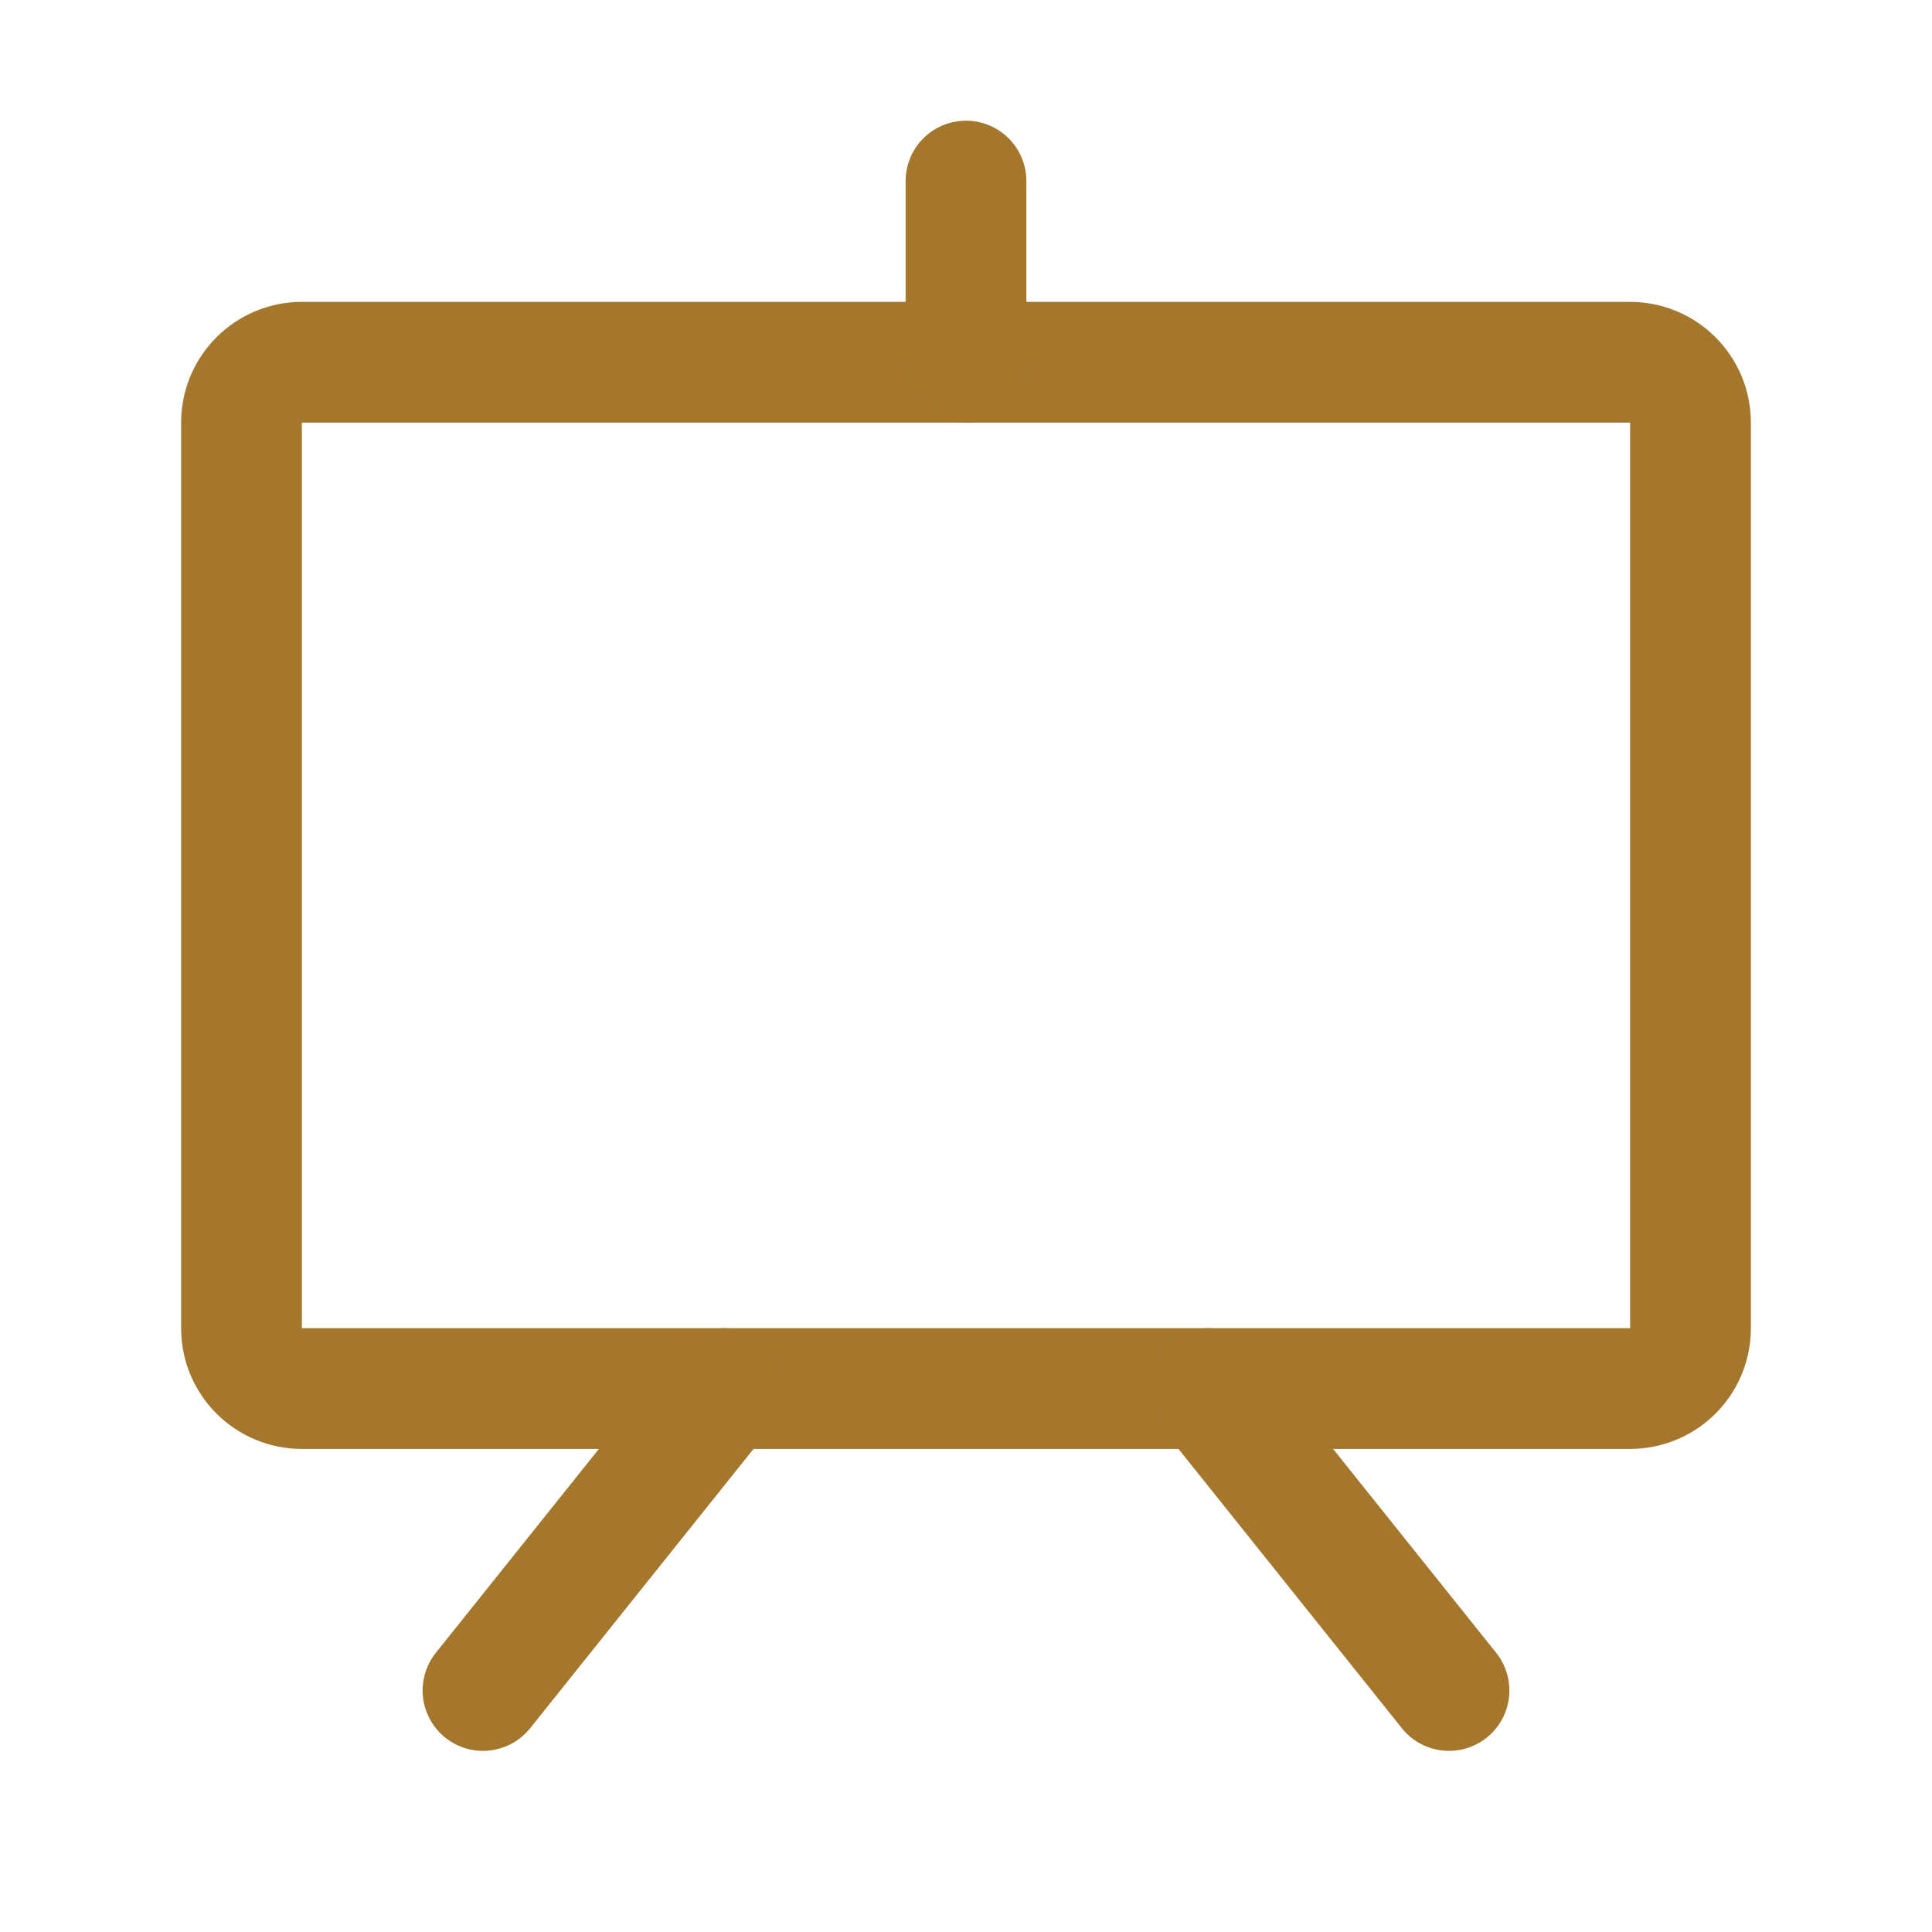
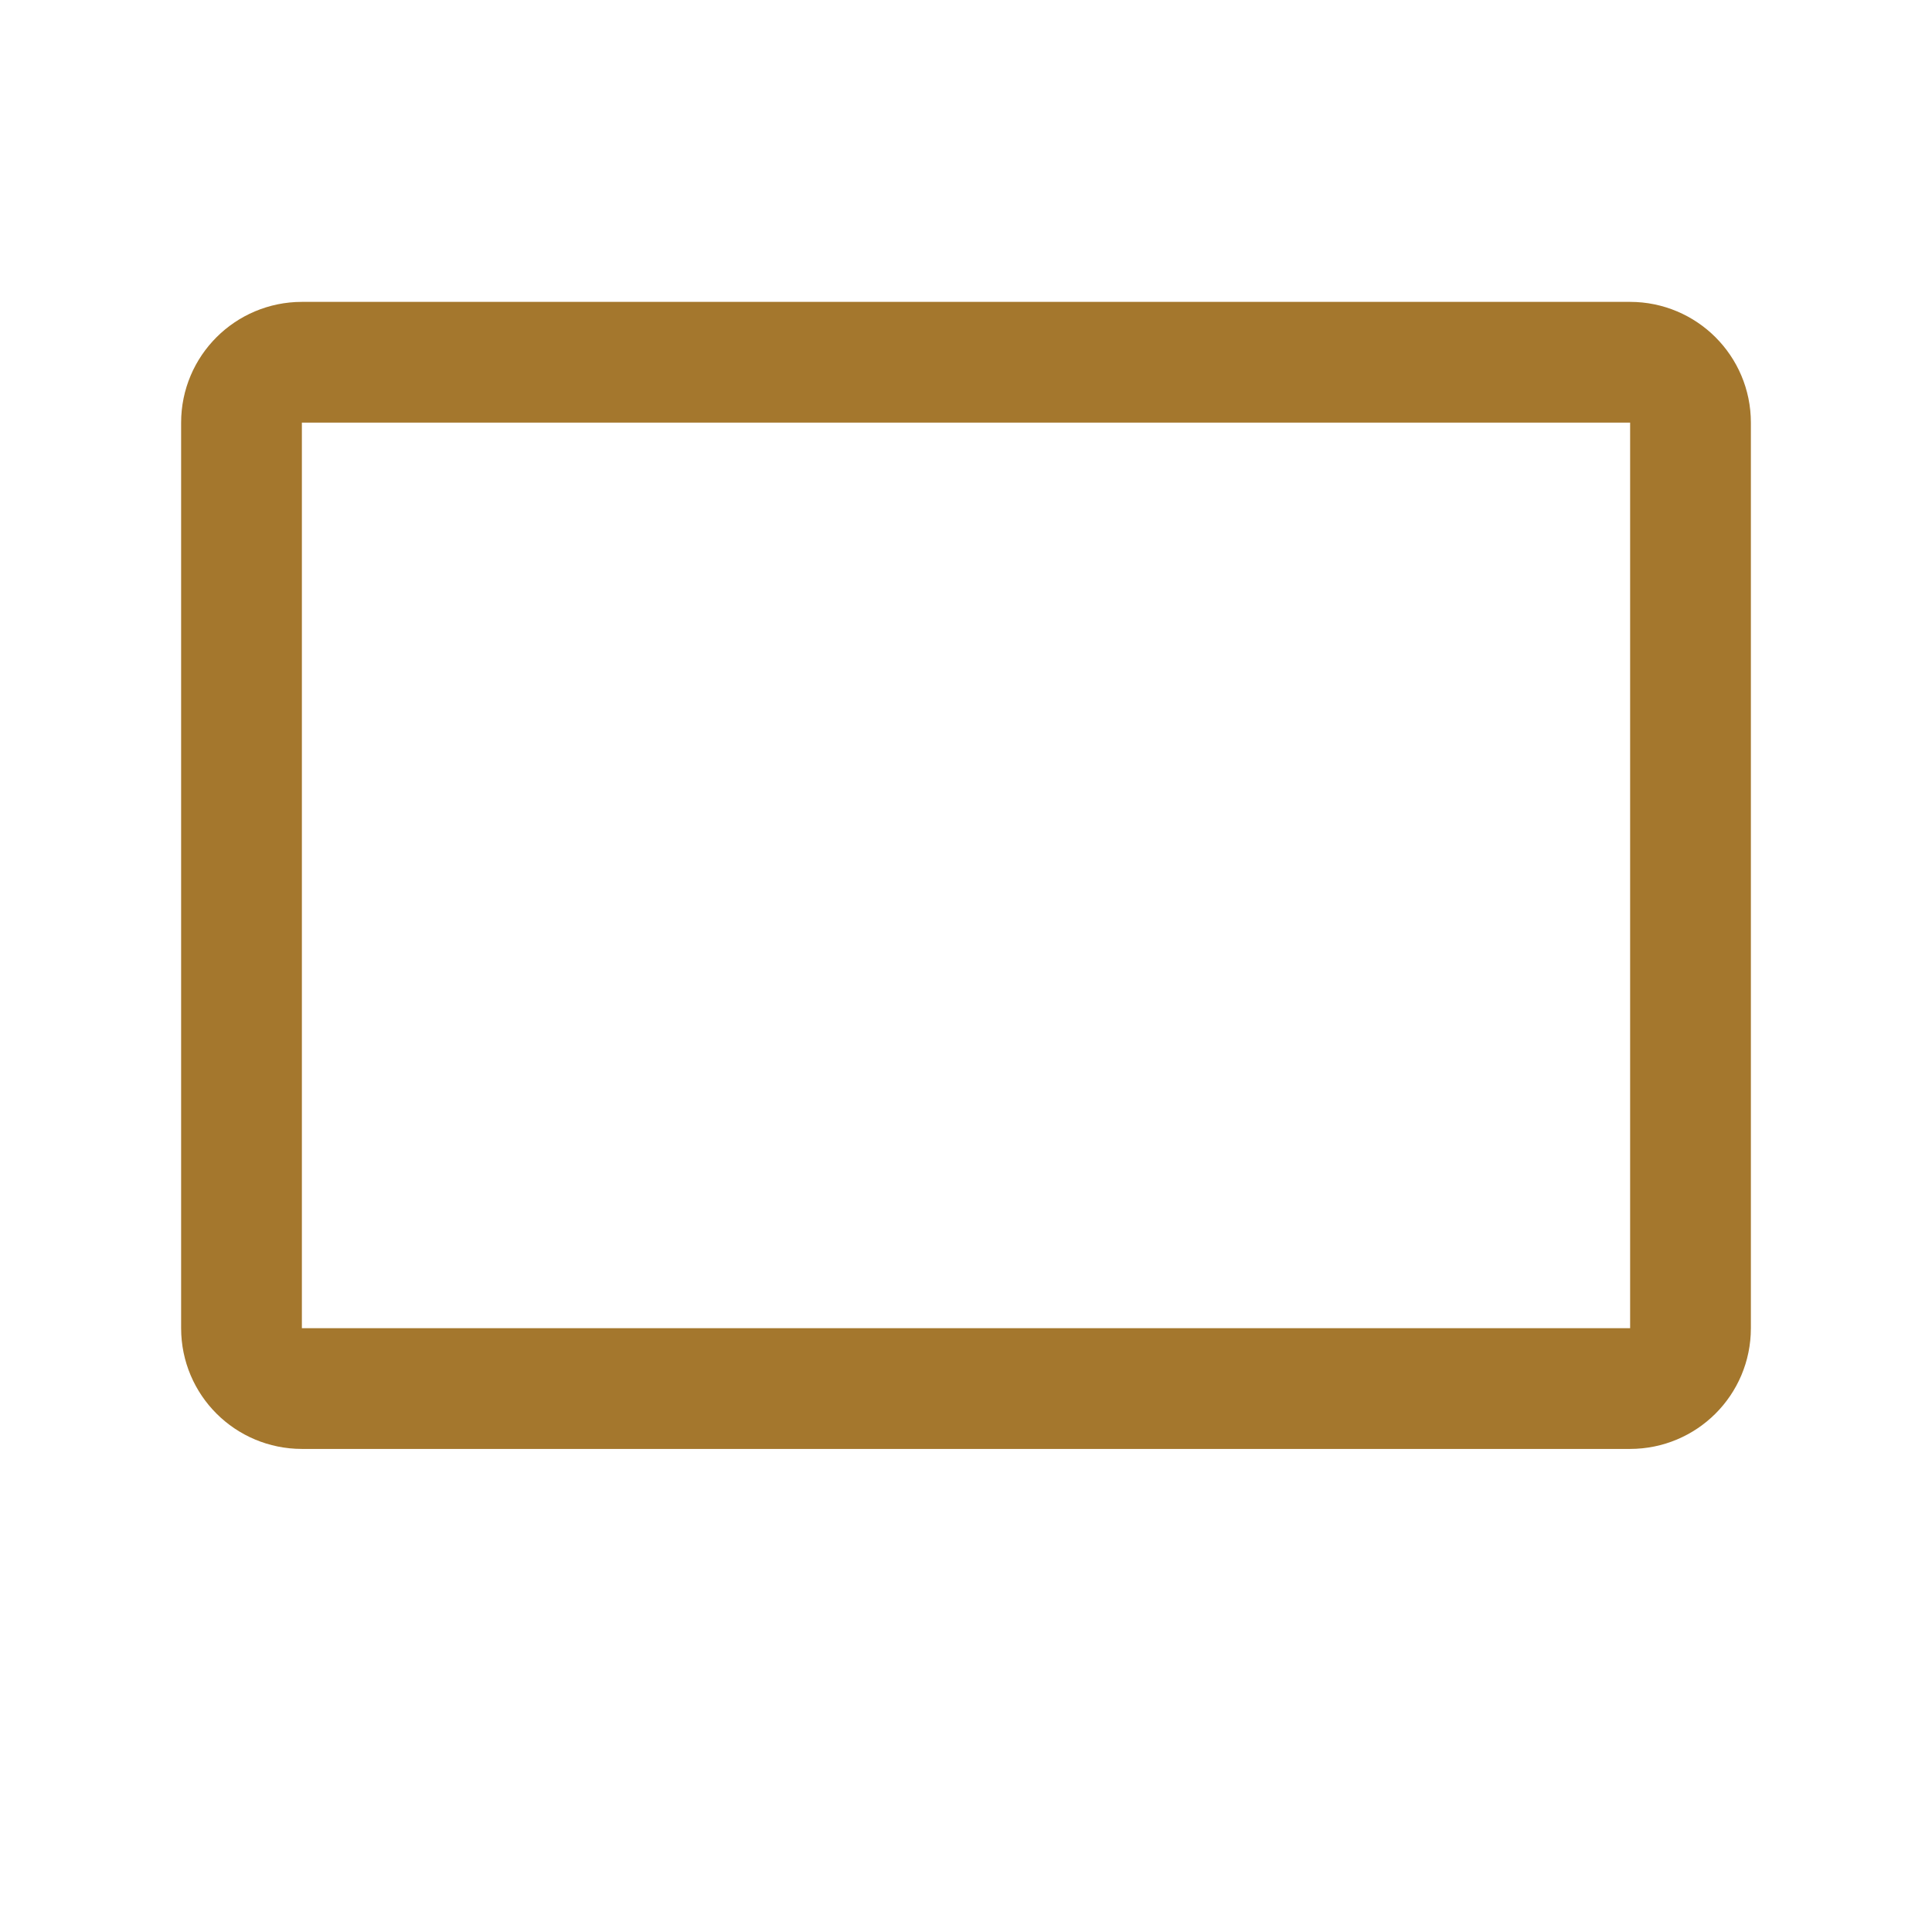
<svg xmlns="http://www.w3.org/2000/svg" width="14" height="14" viewBox="0 0 14 14" fill="none">
  <path d="M11.812 2.625H2.188C1.946 2.625 1.75 2.821 1.75 3.062V9.625C1.75 9.867 1.946 10.062 2.188 10.062H11.812C12.054 10.062 12.25 9.867 12.25 9.625V3.062C12.25 2.821 12.054 2.625 11.812 2.625Z" stroke="#A4772D" stroke-width="0.875" stroke-linecap="round" stroke-linejoin="round" />
-   <path d="M8.75 10.062L10.5 12.25" stroke="#A4772D" stroke-width="0.875" stroke-linecap="round" stroke-linejoin="round" />
-   <path d="M5.25 10.062L3.5 12.25" stroke="#A4772D" stroke-width="0.875" stroke-linecap="round" stroke-linejoin="round" />
-   <path d="M7 2.625V1.312" stroke="#A4772D" stroke-width="0.875" stroke-linecap="round" stroke-linejoin="round" />
</svg>